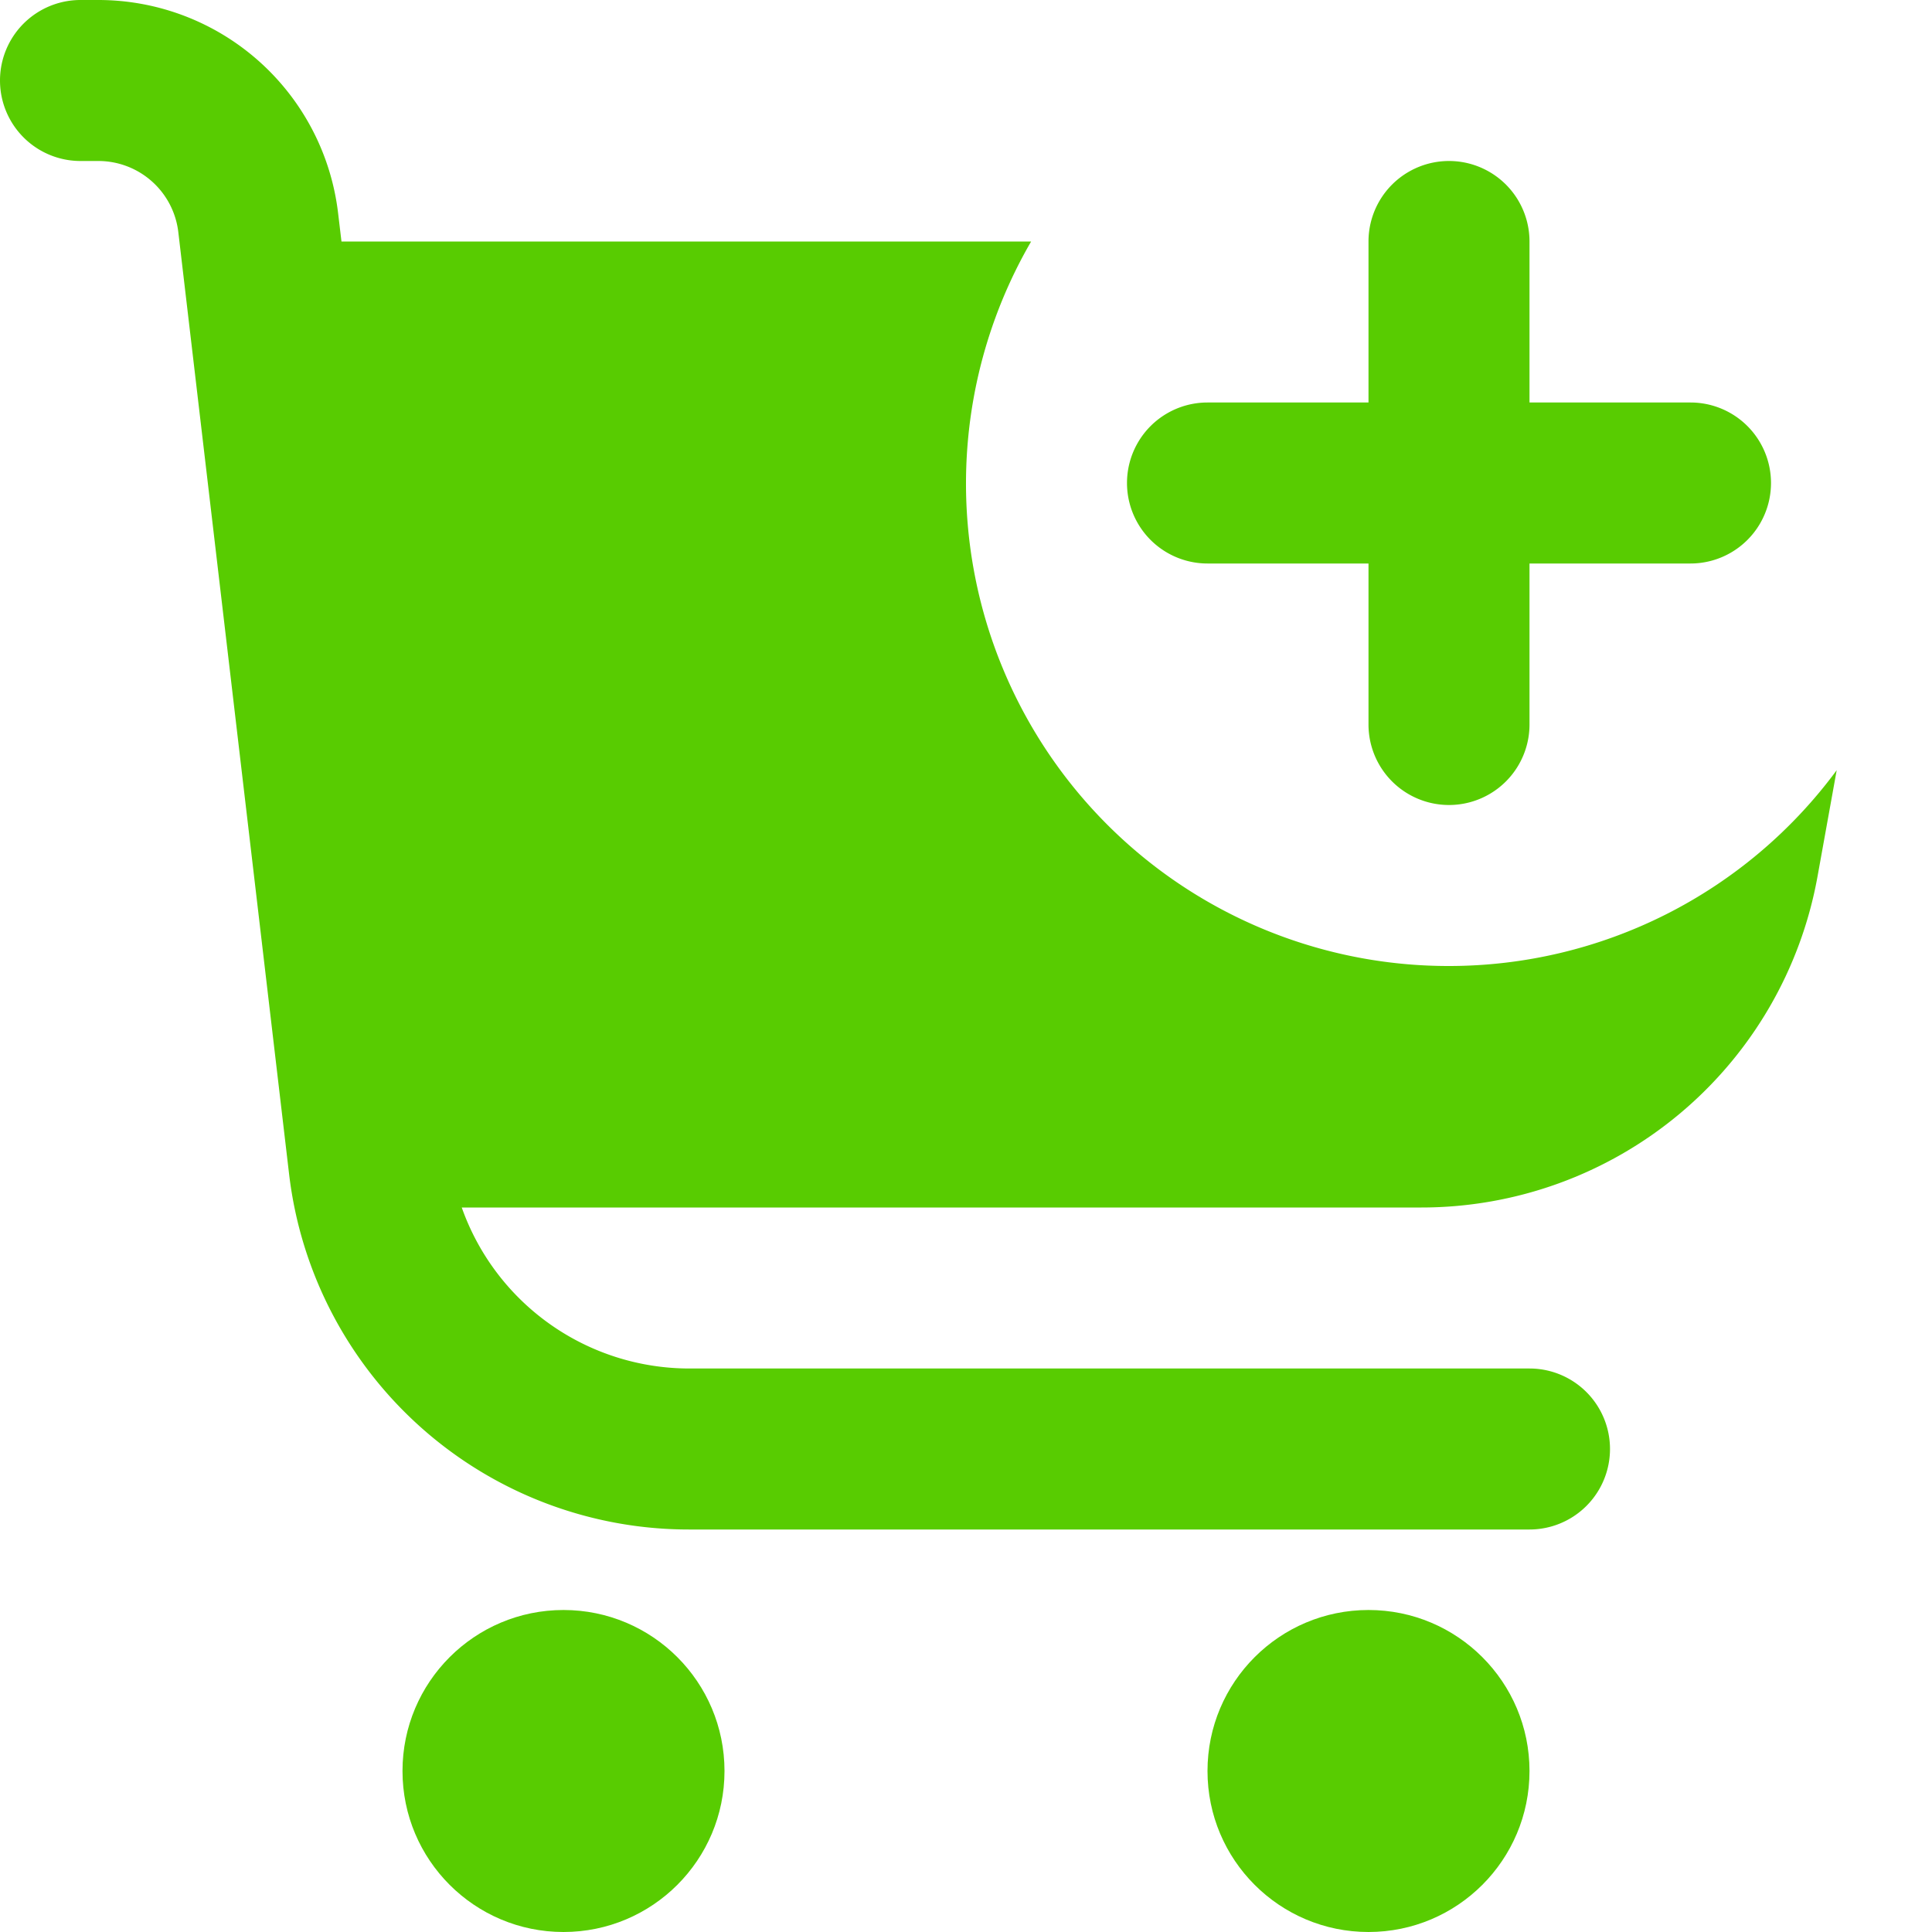
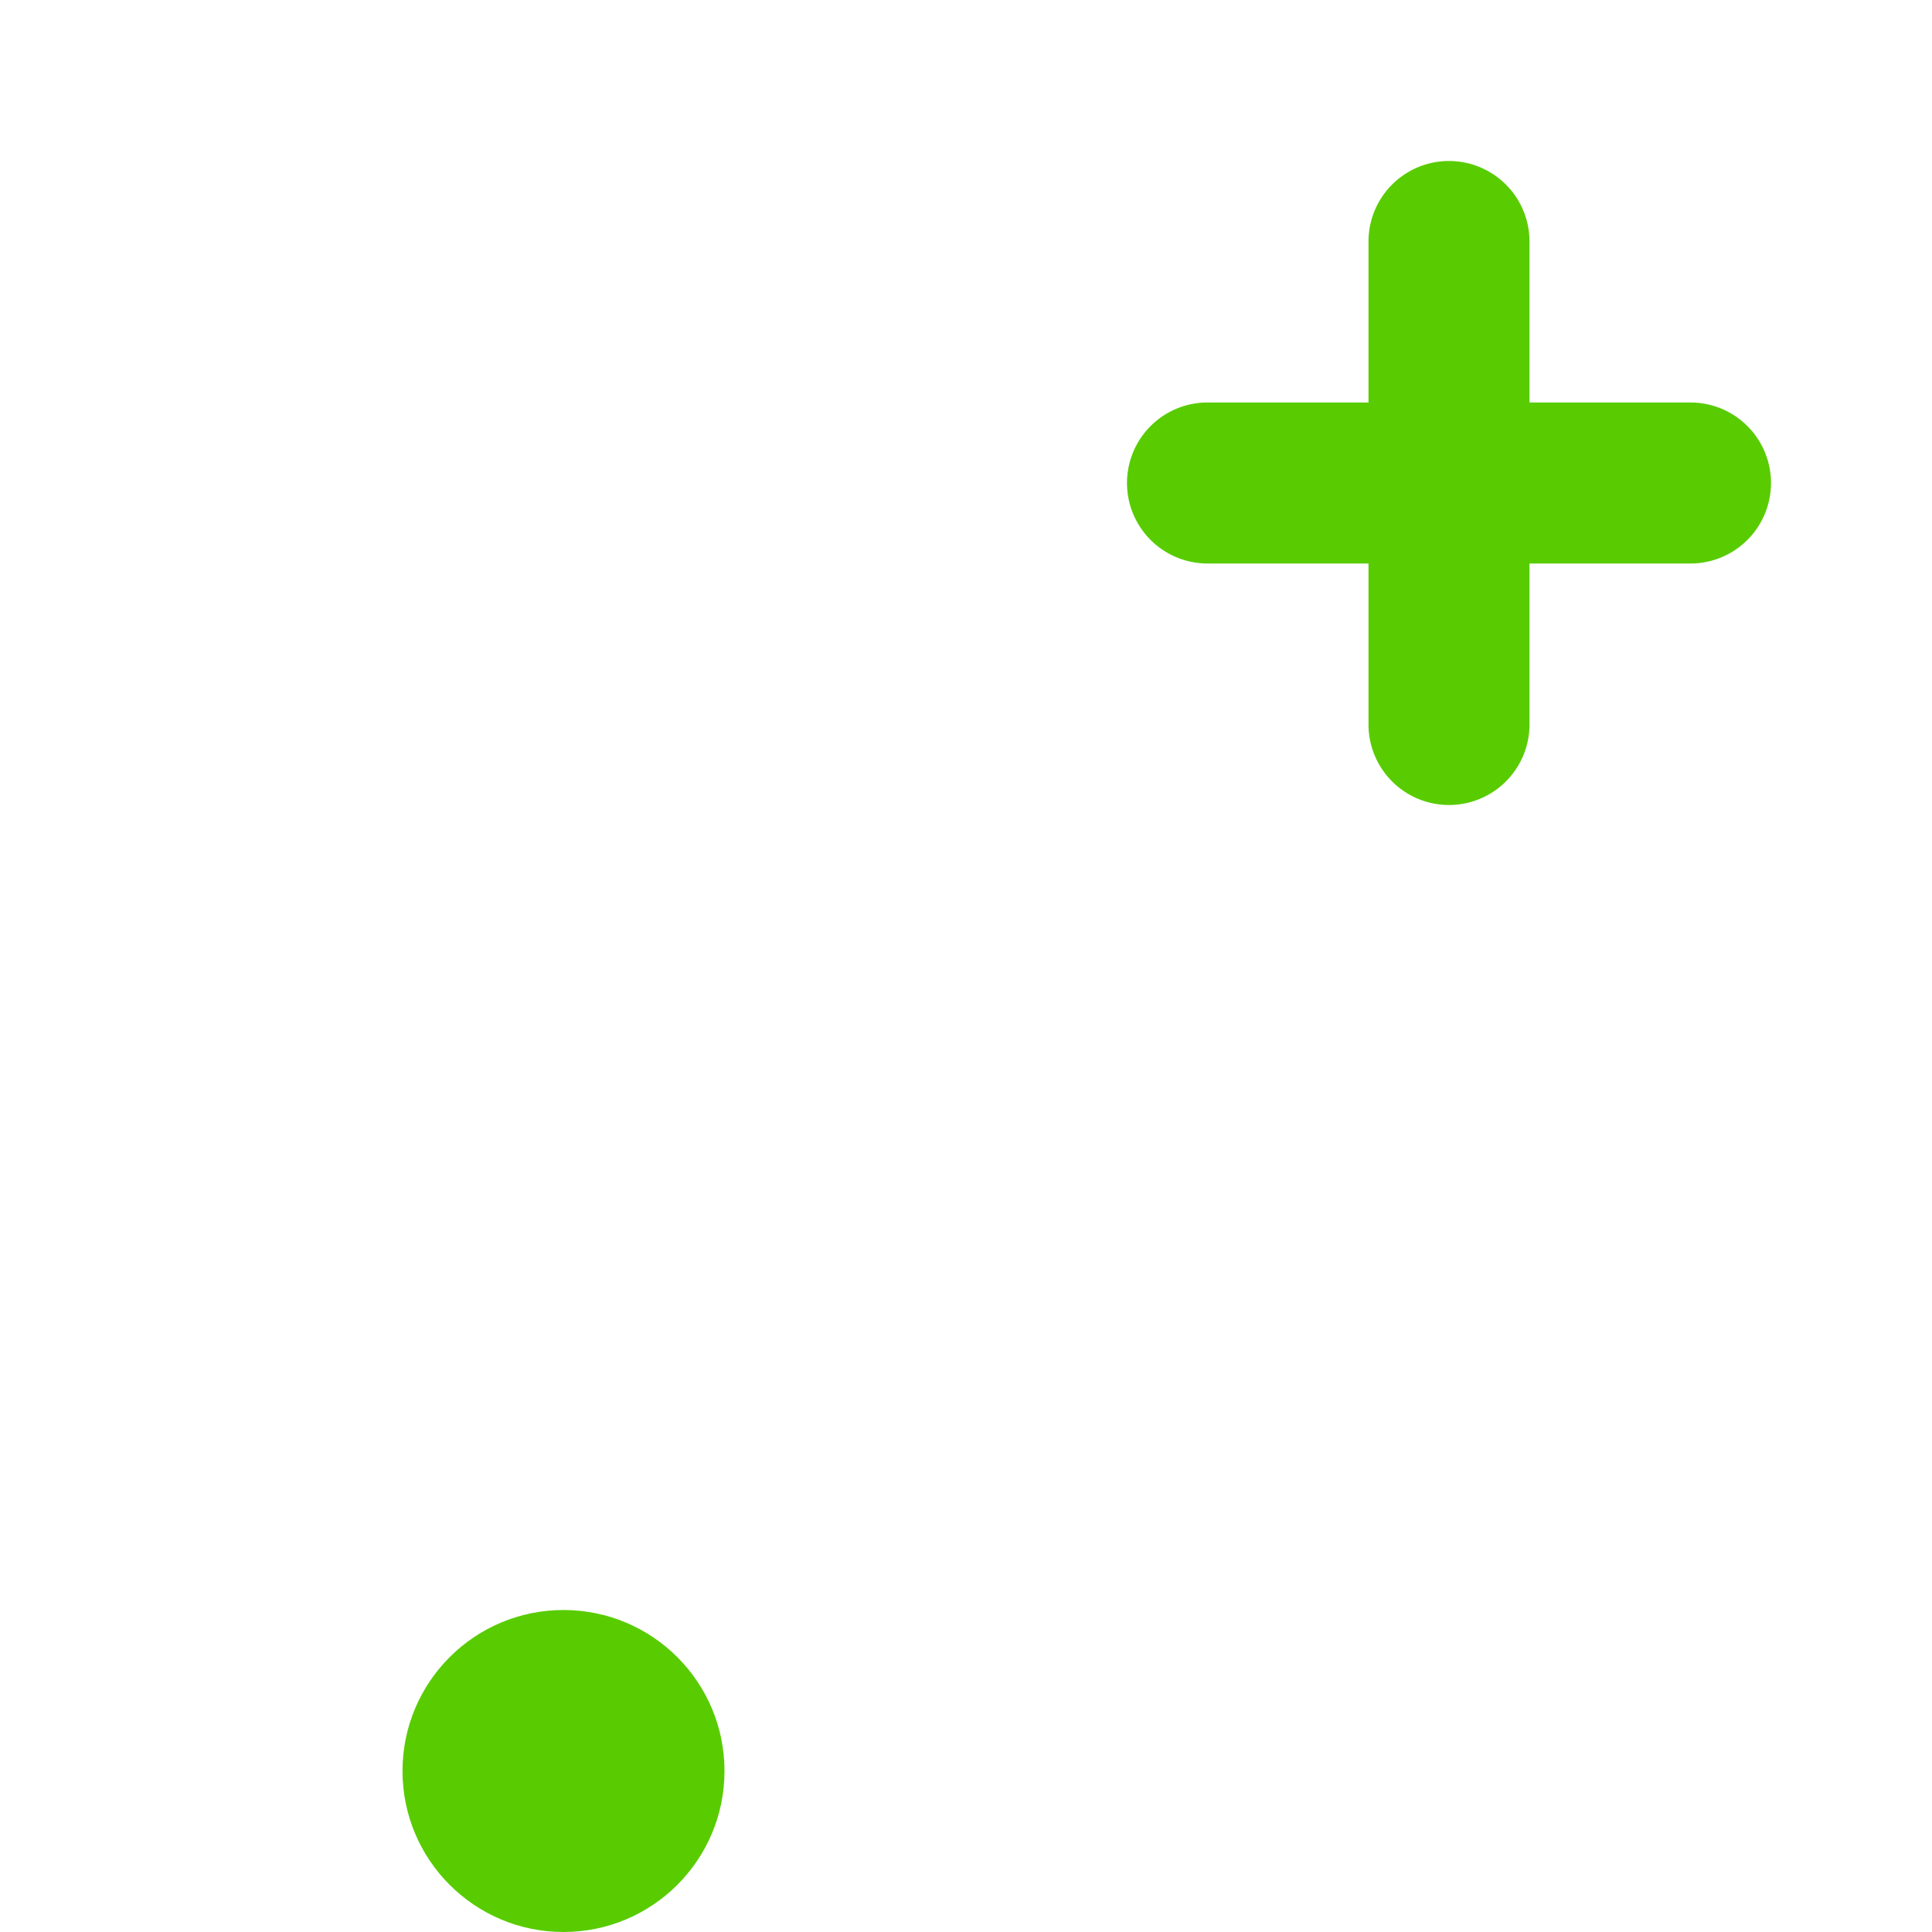
<svg xmlns="http://www.w3.org/2000/svg" version="1.1" width="512" height="512" x="0" y="0" viewBox="0 0 24 24" style="enable-background:new 0 0 512 512" xml:space="preserve" class="">
  <g>
-     <path d="M18 12a5.993 5.993 0 0 1-5.191-9H4.242L4.2 2.648A3 3 0 0 0 1.222 0H1a1 1 0 0 0 0 2h.222a1 1 0 0 1 .993.883l1.376 11.7A5 5 0 0 0 8.557 19H19a1 1 0 0 0 0-2H8.557a3 3 0 0 1-2.821-2h11.921a5 5 0 0 0 4.921-4.113l.238-1.319A5.984 5.984 0 0 1 18 12Z" fill="#58cc01" opacity="1" data-original="#000000" />
    <circle cx="7" cy="22" r="2" fill="#58cc01" opacity="1" data-original="#000000" />
-     <circle cx="17" cy="22" r="2" fill="#58cc01" opacity="1" data-original="#000000" />
    <path d="M15 7h2v2a1 1 0 0 0 2 0V7h2a1 1 0 0 0 0-2h-2V3a1 1 0 0 0-2 0v2h-2a1 1 0 0 0 0 2Z" fill="#58cc01" opacity="1" data-original="#000000" />
  </g>
</svg>